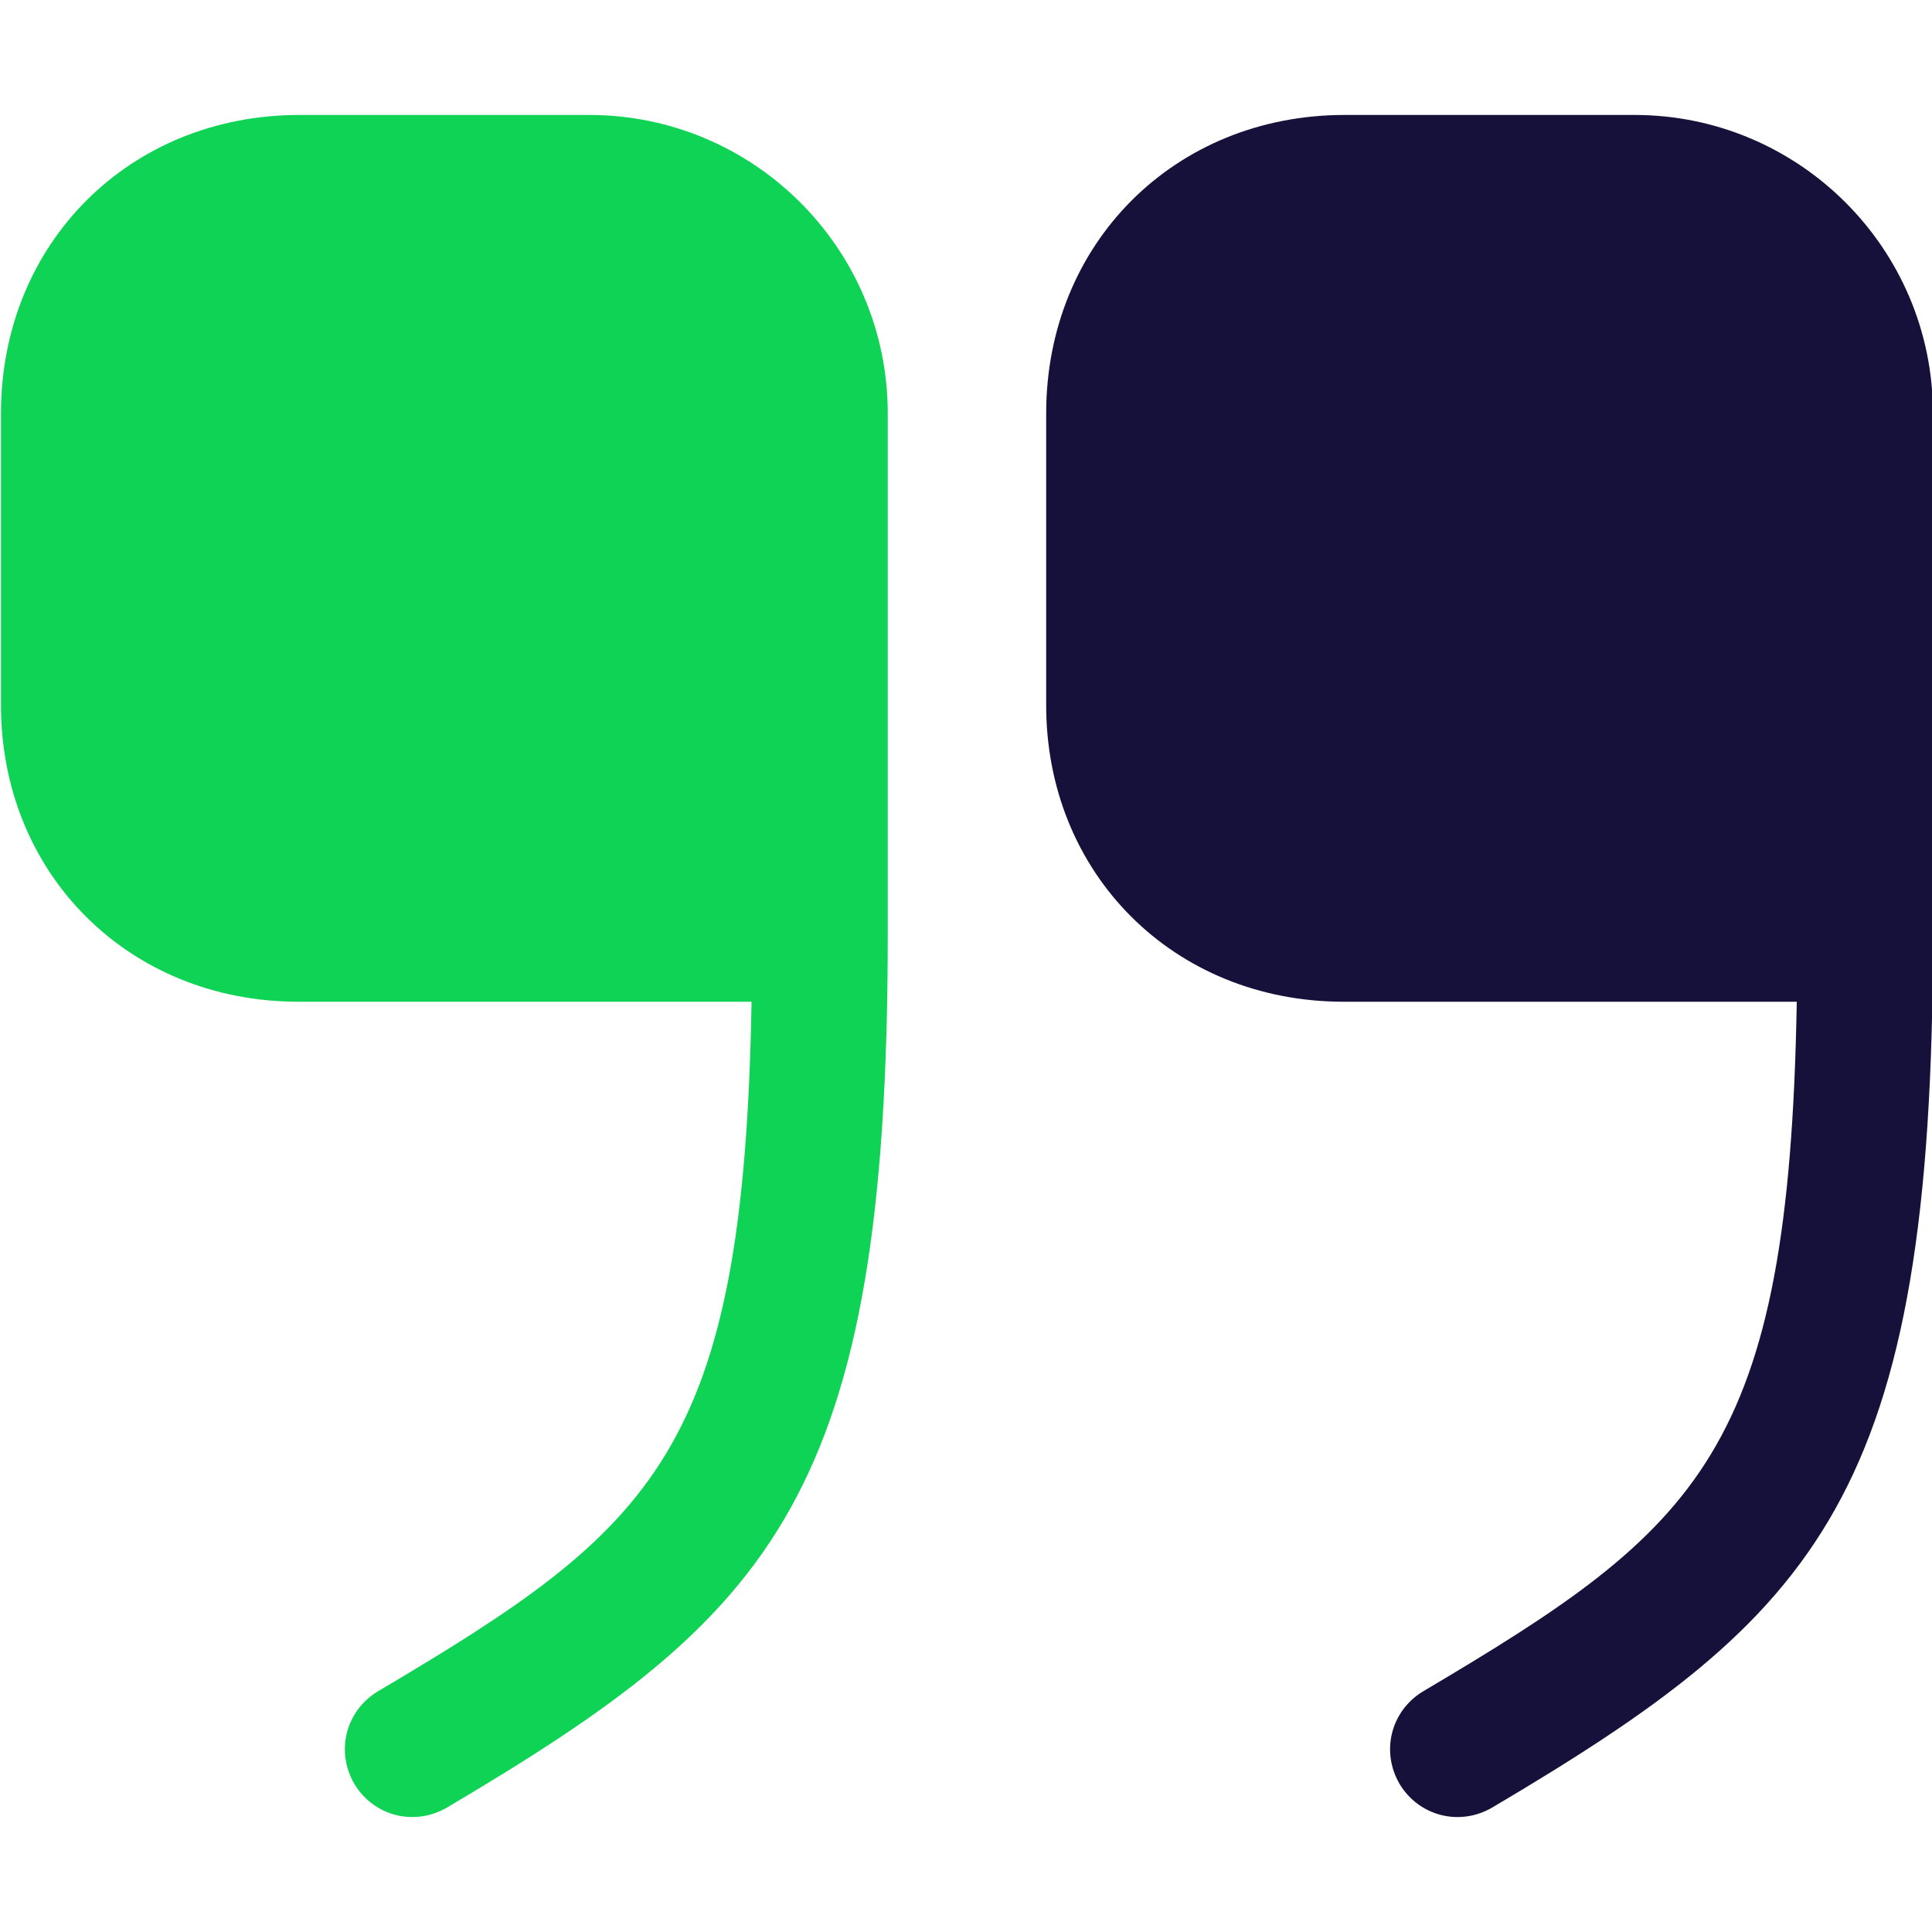
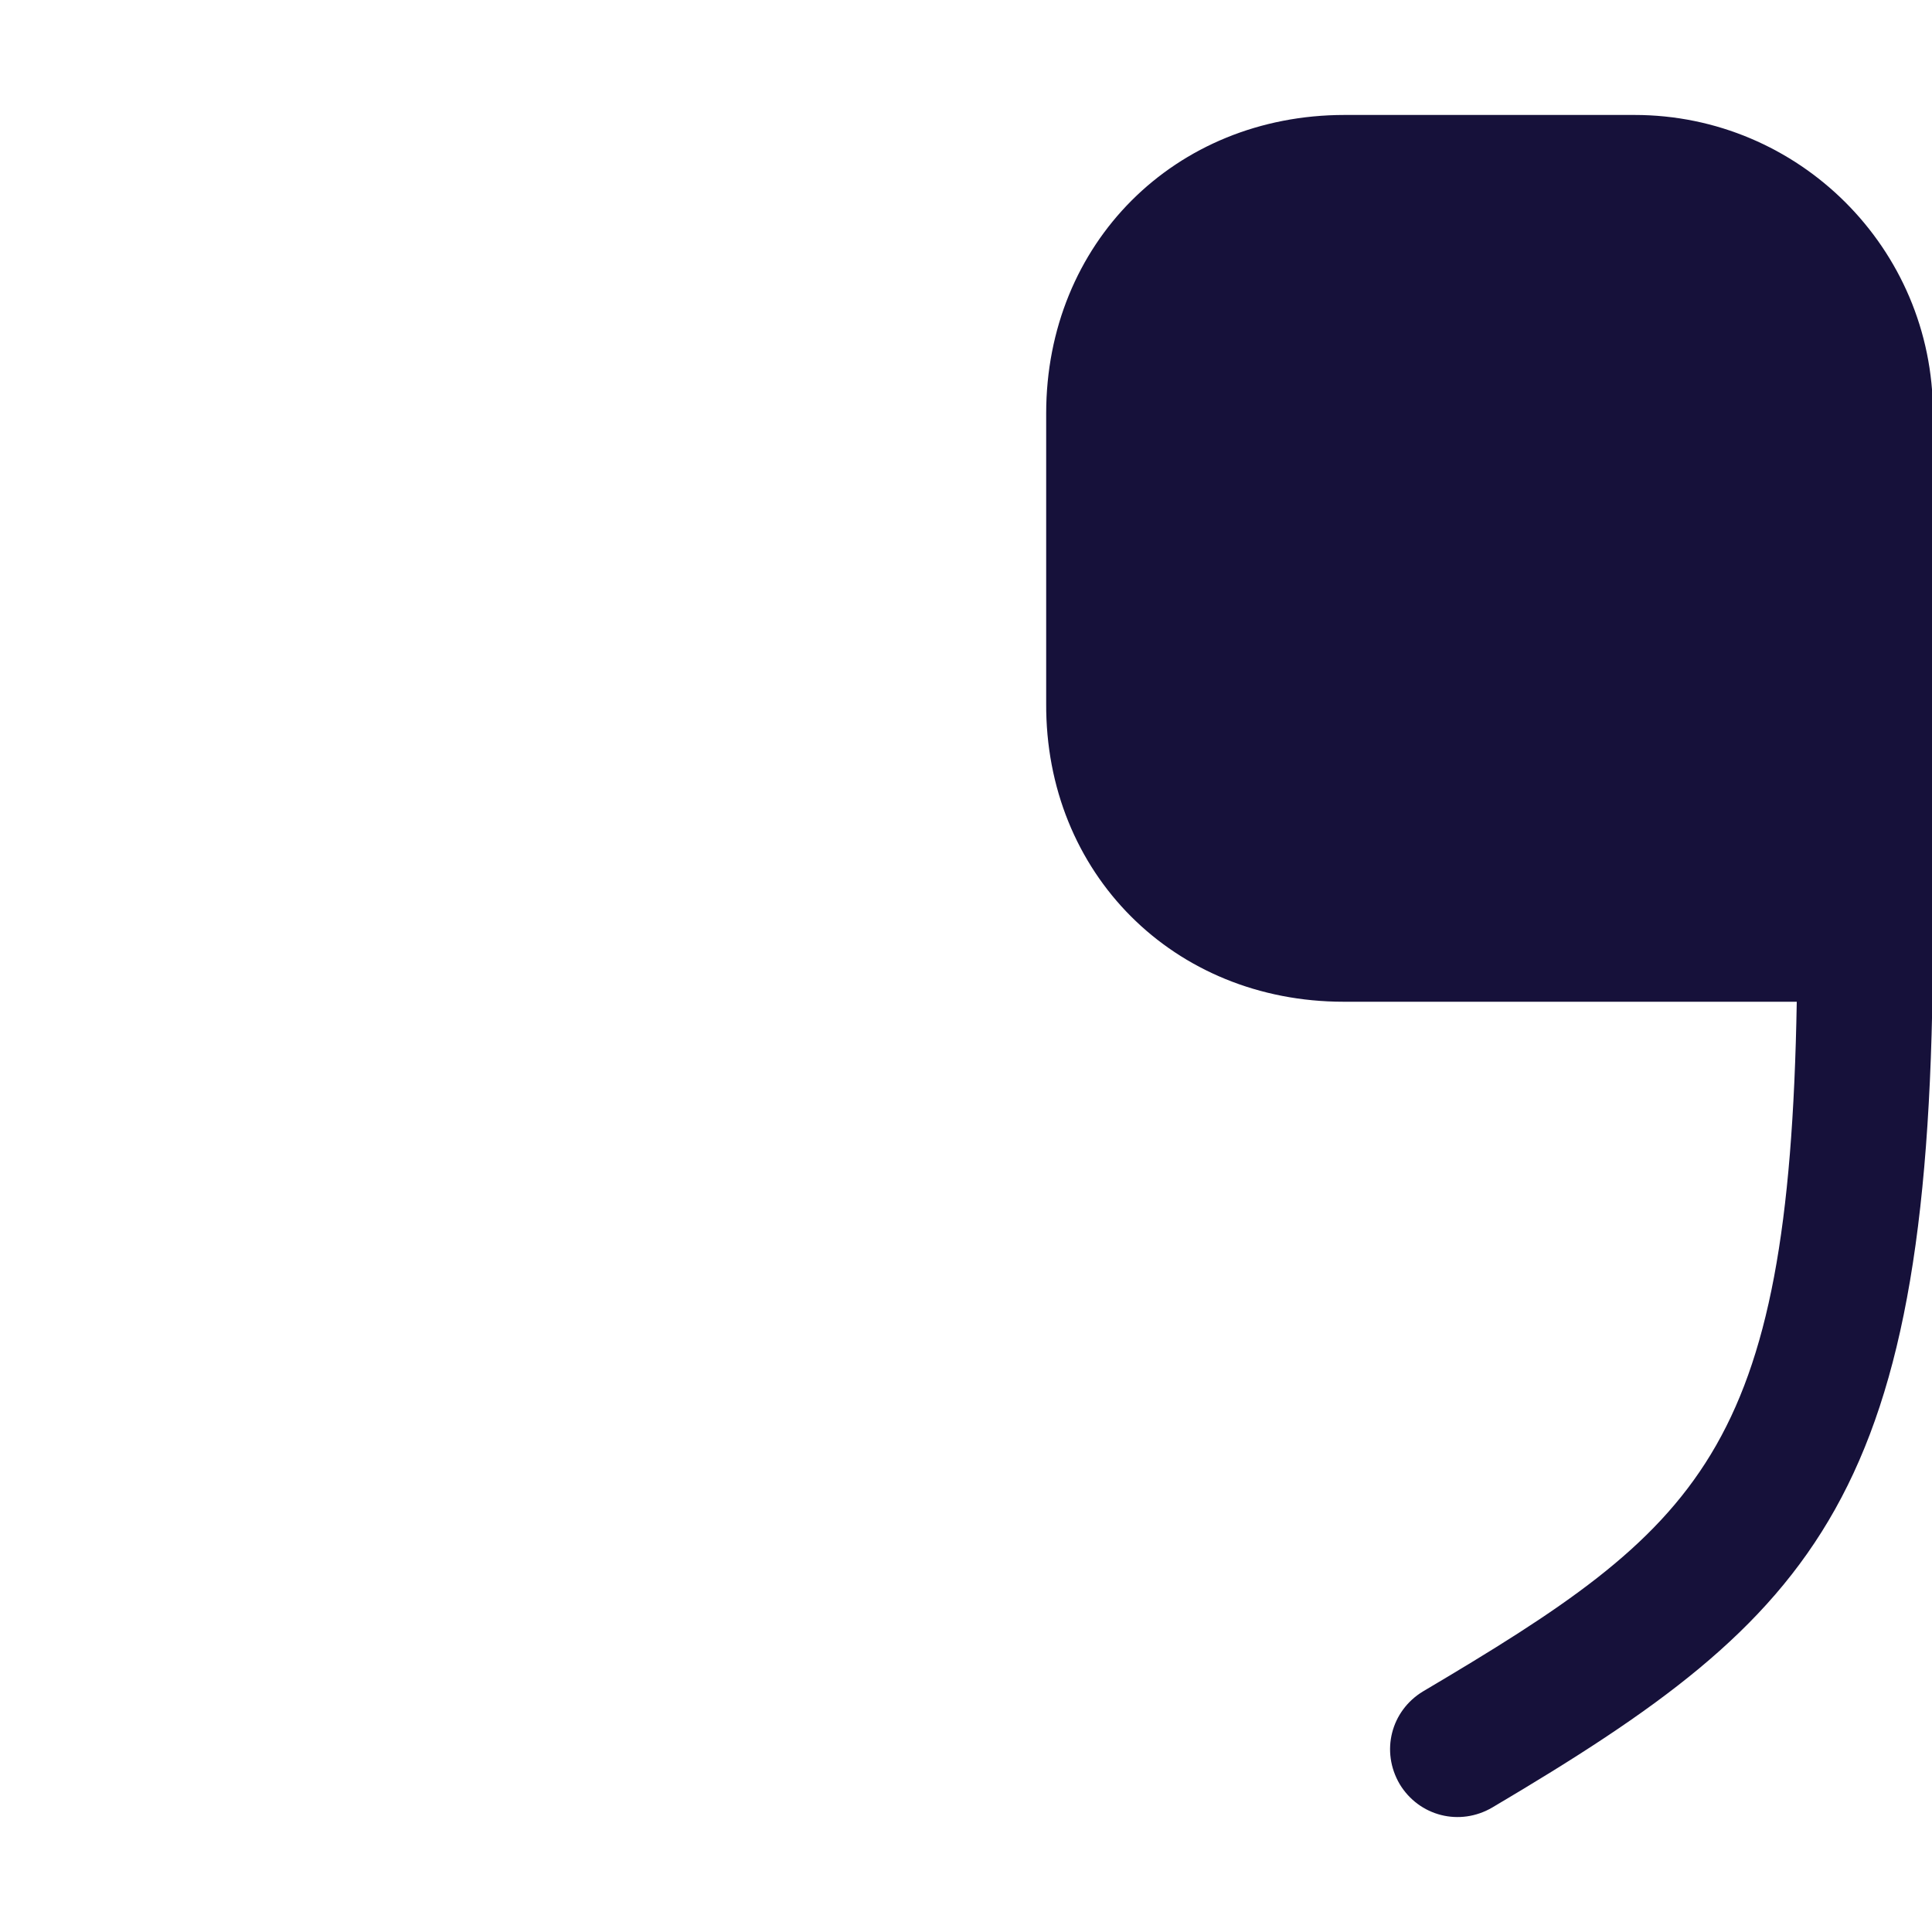
<svg xmlns="http://www.w3.org/2000/svg" width="34" height="34" viewBox="0 0 1.02 1.02" fill="none" version="1.1" id="svg58668">
  <defs id="defs58672" />
  <g id="g59882" transform="matrix(0.051,0,0,0.051,-0.102,-0.102)">
    <path d="m 15.91,12.37 h 4.69 c -0.08,4.67 -1,5.44 -3.87,7.14 -0.33,0.2 -0.44,0.62 -0.24,0.96 0.2,0.33 0.62,0.44 0.96,0.24 3.38,-2 4.56,-3.22 4.56,-9.04 V 6.28 c 0,-1.71 -1.39,-3.09 -3.09,-3.09 h -3 c -1.76,0 -3.09,1.33 -3.09,3.09 v 3 c -0.01,1.76 1.32,3.09 3.08,3.09 z" fill="#292D32" id="path58664" style="fill:#16113a;fill-opacity:1" />
-     <path opacity="0.4" d="m 5.09,12.37 h 4.69 c -0.08,4.67 -1,5.44 -3.87,7.14 -0.33,0.2 -0.44,0.62 -0.24,0.96 0.2,0.33 0.62,0.44 0.96,0.24 3.38,-2 4.56,-3.22 4.56,-9.04 V 6.28 c 0,-1.71 -1.39,-3.09 -3.09,-3.09 h -3 c -1.76,0 -3.09,1.33 -3.09,3.09 v 3 c -0.01,1.76 1.32,3.09 3.08,3.09 z" fill="#292D32" id="path58666" style="opacity:1;fill:#0fd354;fill-opacity:1" />
  </g>
</svg>